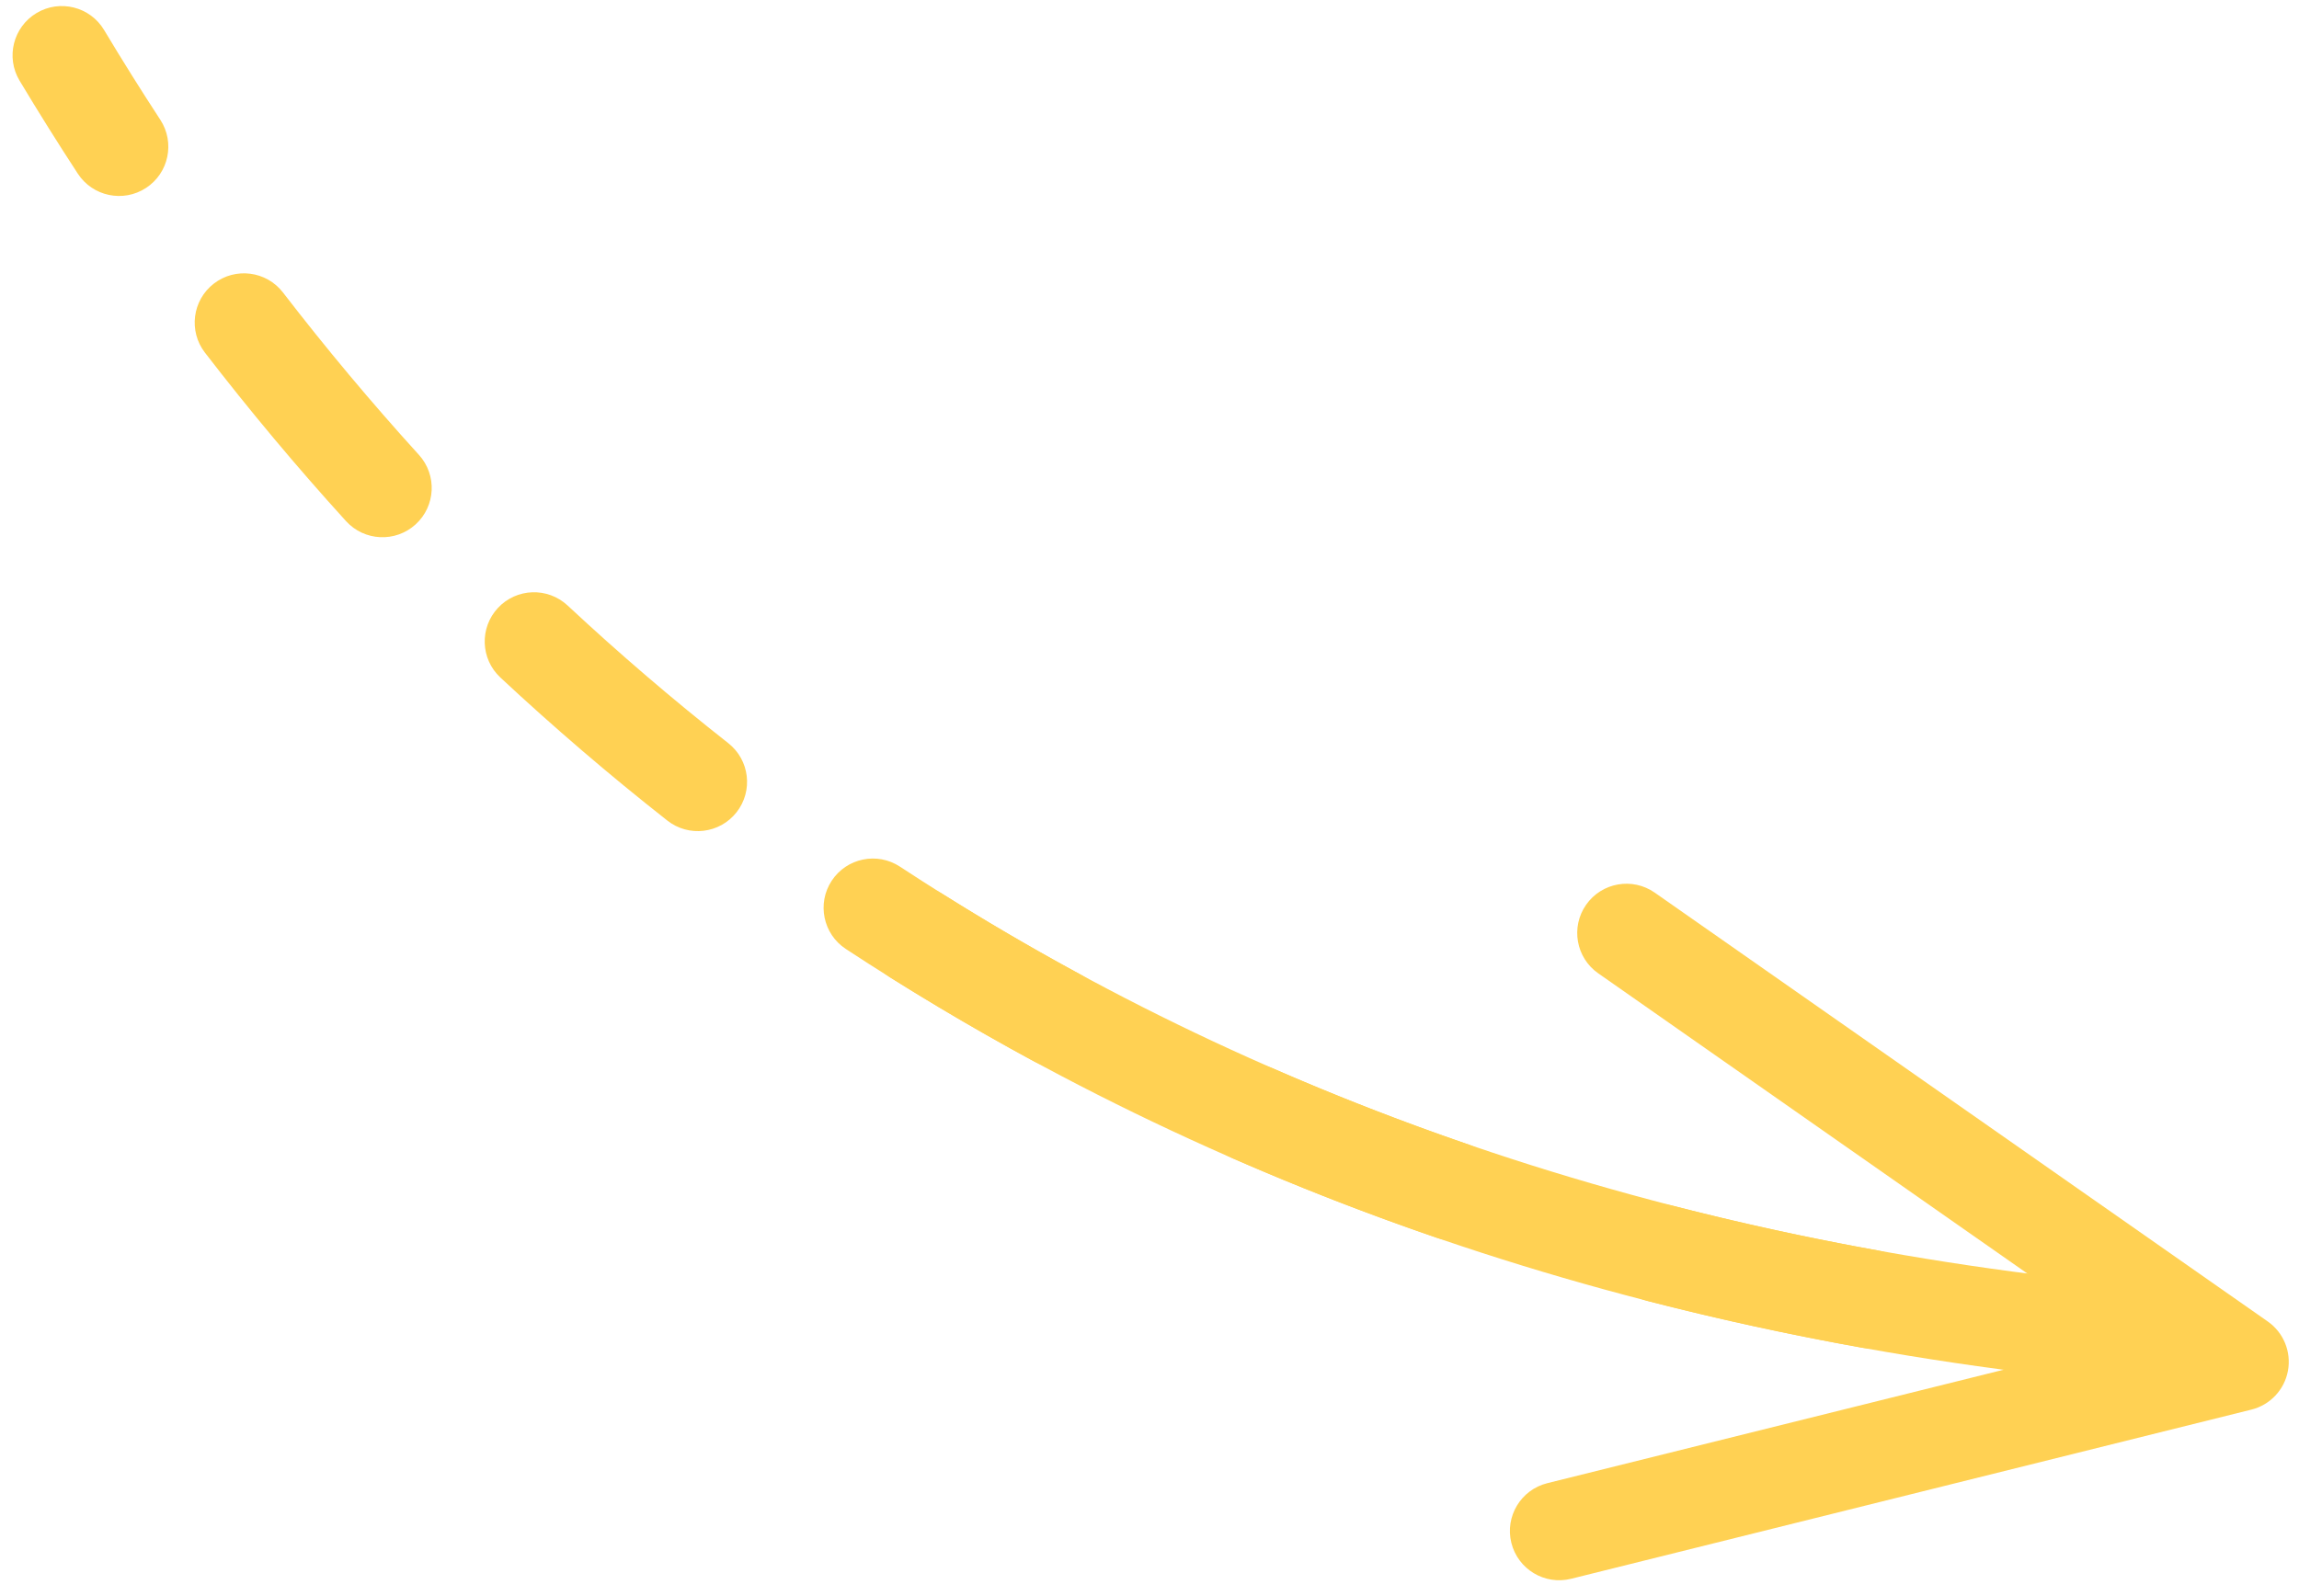
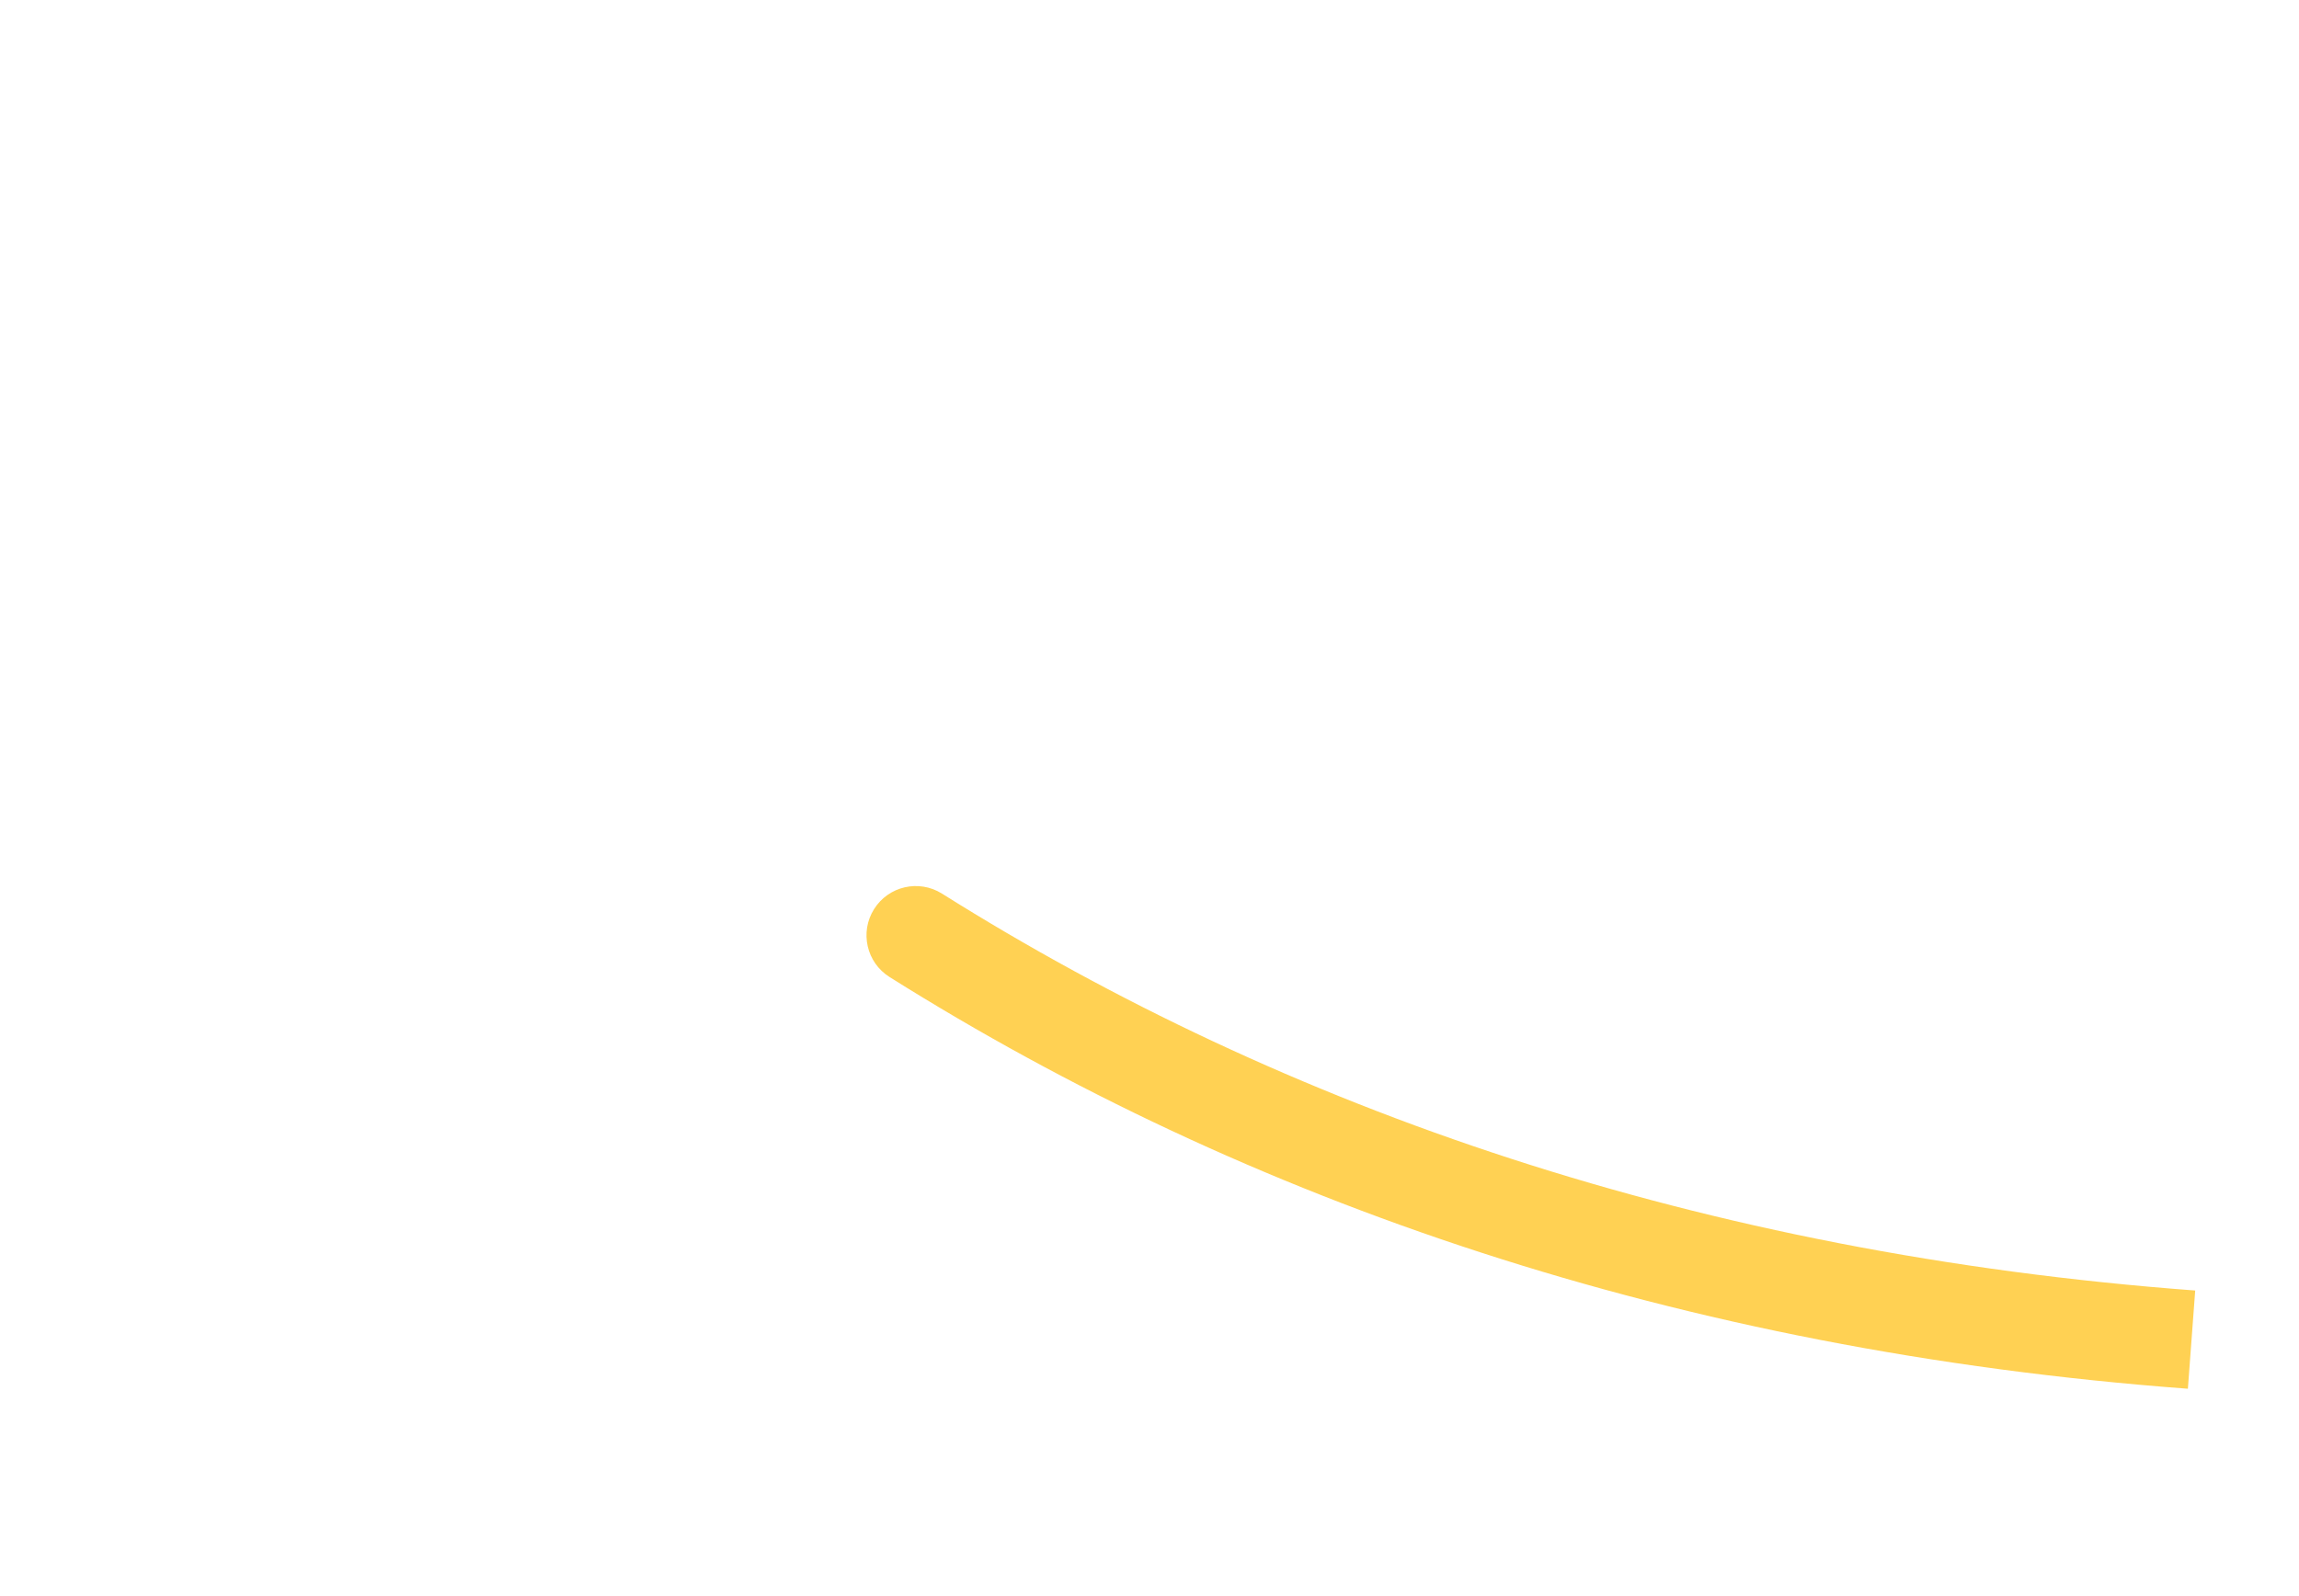
<svg xmlns="http://www.w3.org/2000/svg" width="121" height="84" viewBox="0 0 121 84" fill="none">
-   <path fill-rule="evenodd" clip-rule="evenodd" d="M77.312 60.263C73.745 59.038 70.285 57.687 66.933 56.221C65.621 55.647 64.092 56.245 63.518 57.557C62.944 58.87 63.543 60.398 64.855 60.972C68.337 62.495 71.927 63.897 75.628 65.167C76.982 65.632 78.457 64.912 78.922 63.557C79.388 62.203 78.667 60.728 77.312 60.263ZM84.838 65.329C84.481 66.716 85.315 68.13 86.702 68.488C90.365 69.433 94.124 70.255 97.979 70.948C99.389 71.202 100.737 70.265 100.99 68.855C101.244 67.446 100.307 66.098 98.897 65.844C95.167 65.174 91.534 64.378 87.997 63.466C86.61 63.108 85.196 63.943 84.838 65.329ZM57.967 54.849C58.649 53.59 58.181 52.016 56.921 51.334C53.619 49.547 50.434 47.64 47.364 45.624C46.167 44.838 44.56 45.171 43.773 46.368C42.987 47.565 43.32 49.172 44.517 49.959C47.709 52.055 51.02 54.037 54.453 55.895C55.712 56.577 57.285 56.108 57.967 54.849ZM107.105 69.731C106.951 71.154 107.98 72.433 109.404 72.588C111.298 72.793 113.214 72.968 115.15 73.112L115.536 67.94C113.656 67.8 111.798 67.63 109.962 67.432C108.538 67.278 107.259 68.307 107.105 69.731ZM38.765 42.764C39.65 41.638 39.455 40.008 38.329 39.123C35.388 36.81 32.569 34.391 29.873 31.876C28.825 30.9 27.185 30.957 26.208 32.004C25.231 33.051 25.288 34.692 26.336 35.669C29.137 38.282 32.066 40.796 35.124 43.2C36.249 44.085 37.88 43.889 38.765 42.764ZM21.872 27.609C22.932 26.646 23.011 25.006 22.048 23.946C19.537 21.182 17.152 18.329 14.894 15.399C14.019 14.265 12.391 14.055 11.257 14.929C10.123 15.804 9.912 17.432 10.787 18.566C13.129 21.604 15.603 24.564 18.21 27.433C19.172 28.493 20.812 28.572 21.872 27.609ZM7.684 9.895C8.883 9.113 9.22 7.506 8.438 6.307C7.419 4.747 6.432 3.17 5.478 1.579C4.742 0.35 3.149 -0.048 1.921 0.688C0.693 1.425 0.294 3.018 1.03 4.246C2.019 5.894 3.04 7.526 4.095 9.142C4.878 10.341 6.485 10.678 7.684 9.895Z" fill="#FFD153" />
  <path fill-rule="evenodd" clip-rule="evenodd" d="M46.819 51.436C65.58 63.225 88.312 71.11 115.152 73.111L115.537 67.94C89.513 65.999 67.601 58.369 49.578 47.045C48.365 46.283 46.765 46.648 46.003 47.861C45.241 49.074 45.606 50.674 46.819 51.436Z" fill="#FFD153" />
-   <path fill-rule="evenodd" clip-rule="evenodd" d="M79.545 81.225C79.891 82.615 81.298 83.462 82.688 83.116L118.494 74.21C119.481 73.965 120.233 73.166 120.418 72.167C120.603 71.168 120.188 70.152 119.355 69.57L87.091 46.993C85.917 46.172 84.301 46.458 83.48 47.631C82.659 48.804 82.944 50.421 84.118 51.242L111.715 70.553L81.436 78.083C80.046 78.429 79.2 79.836 79.545 81.225Z" fill="#FFD153" />
</svg>